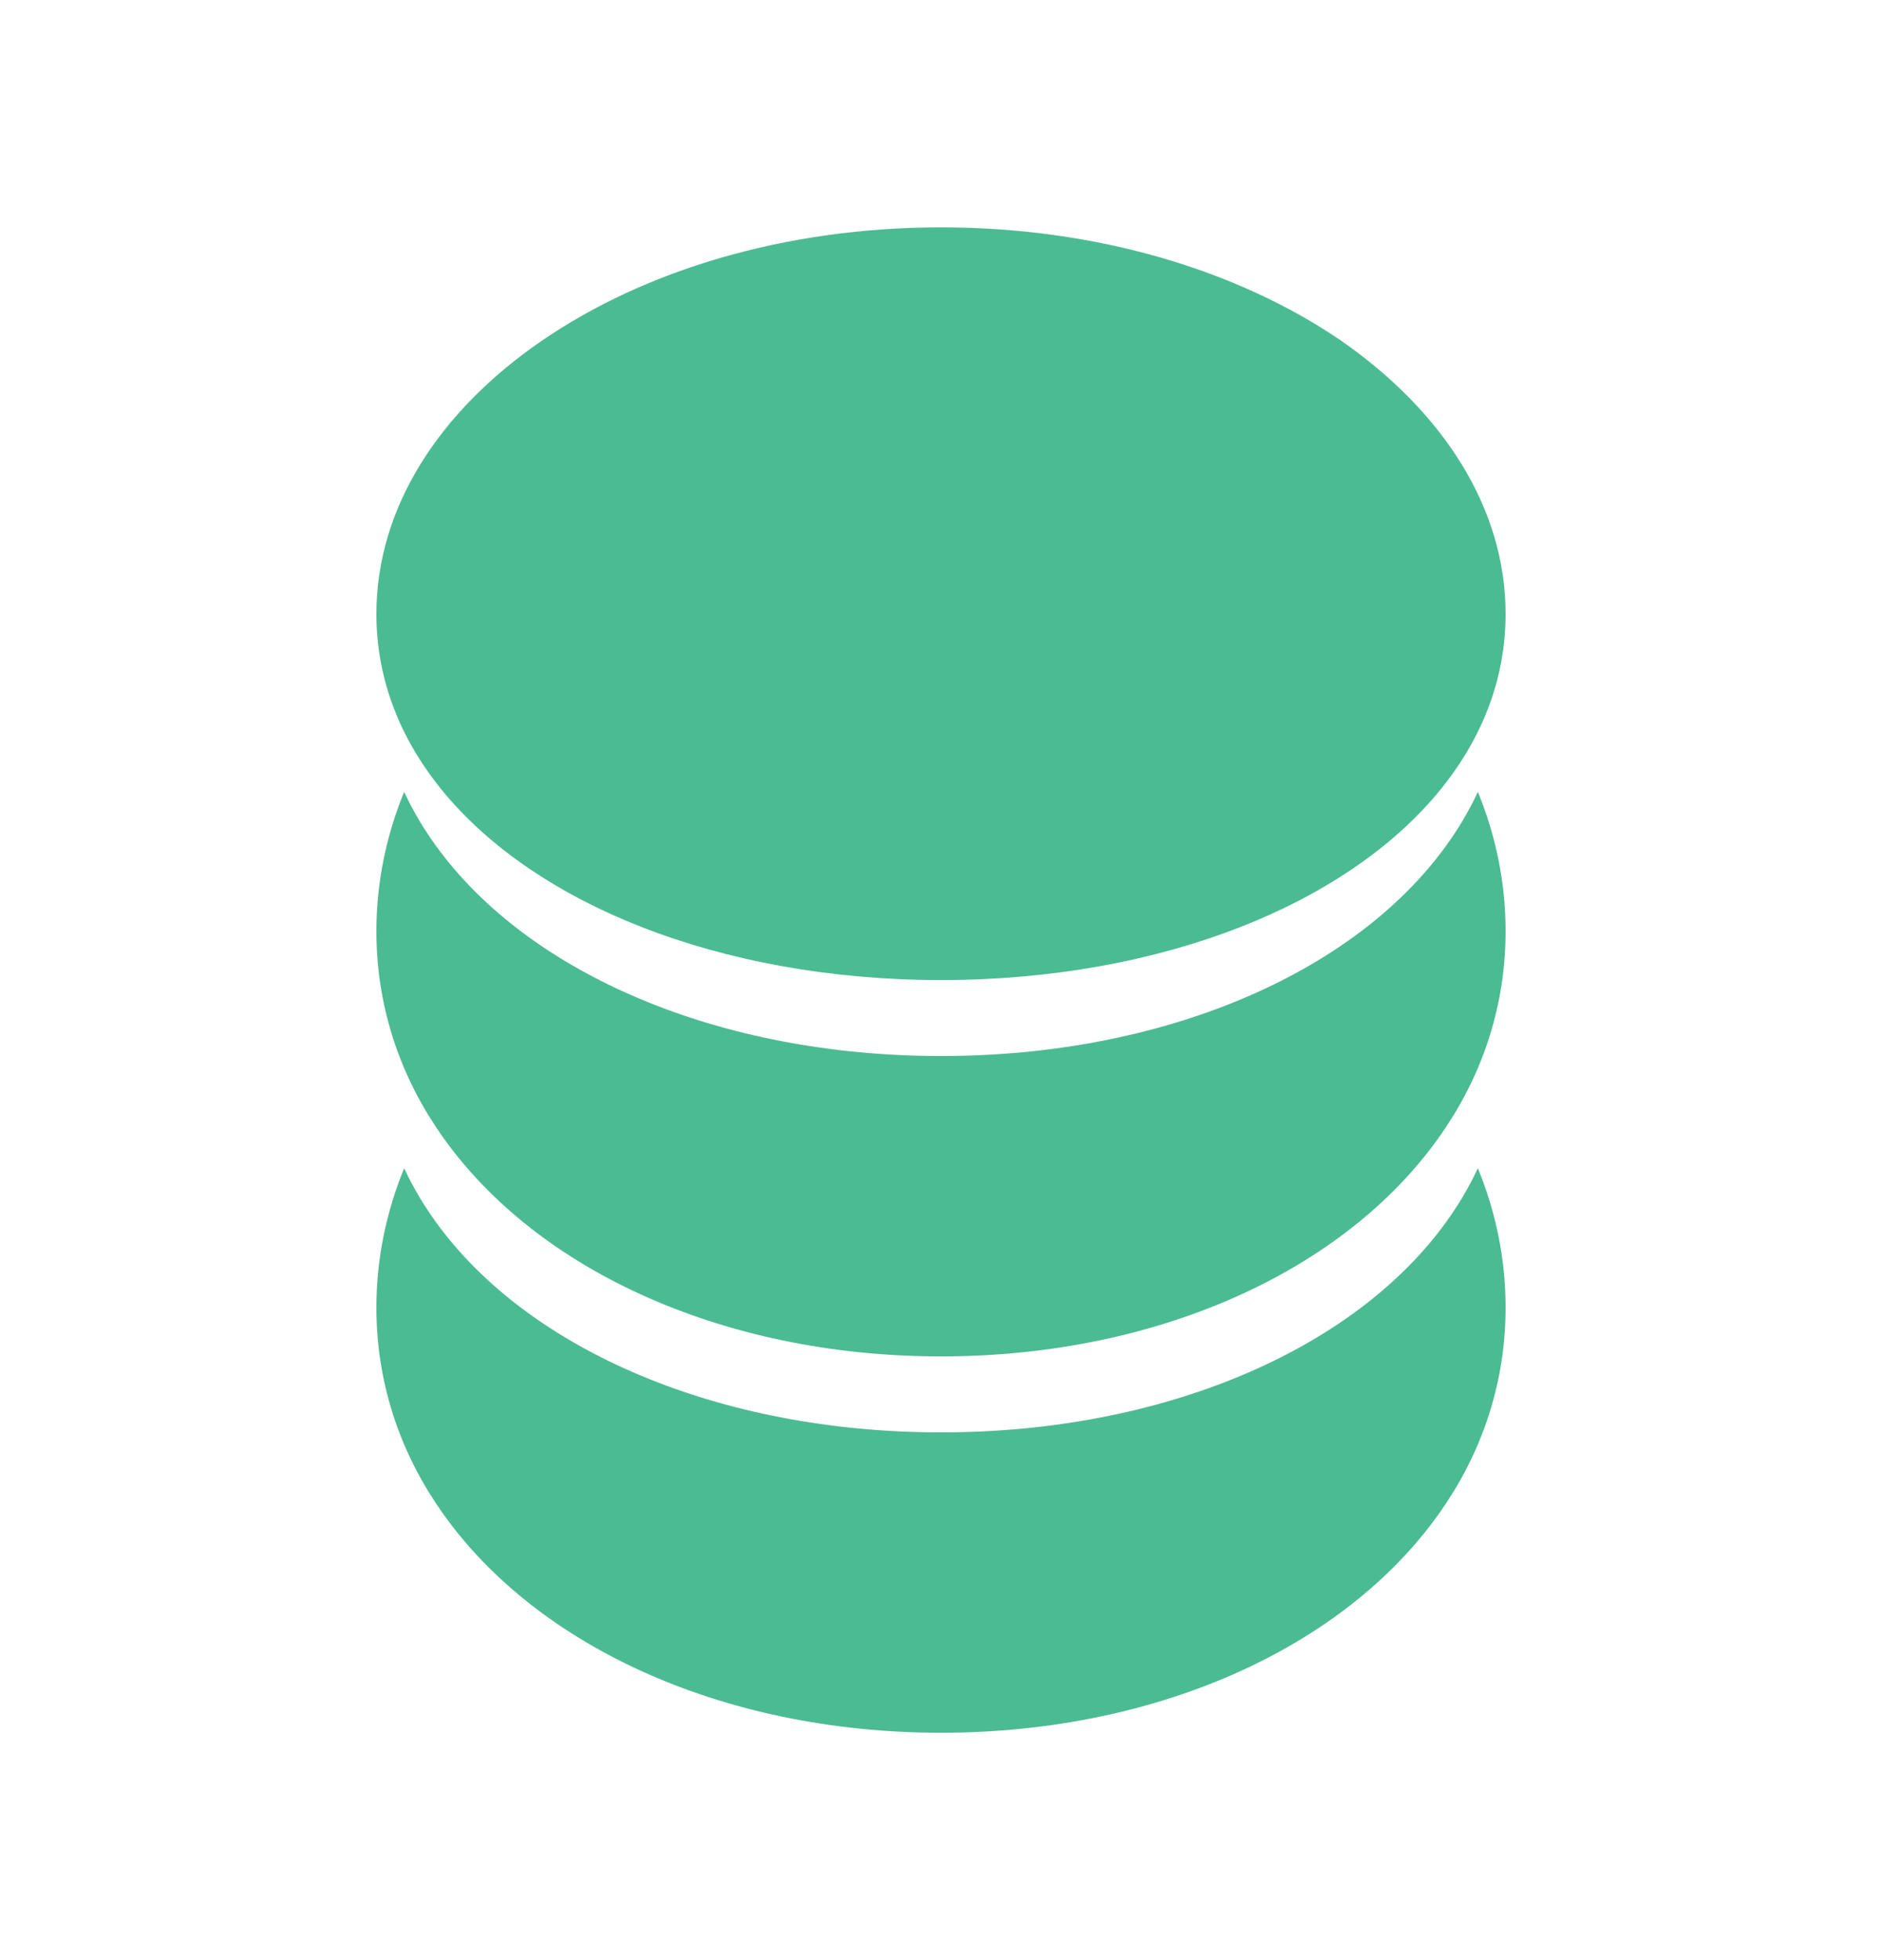
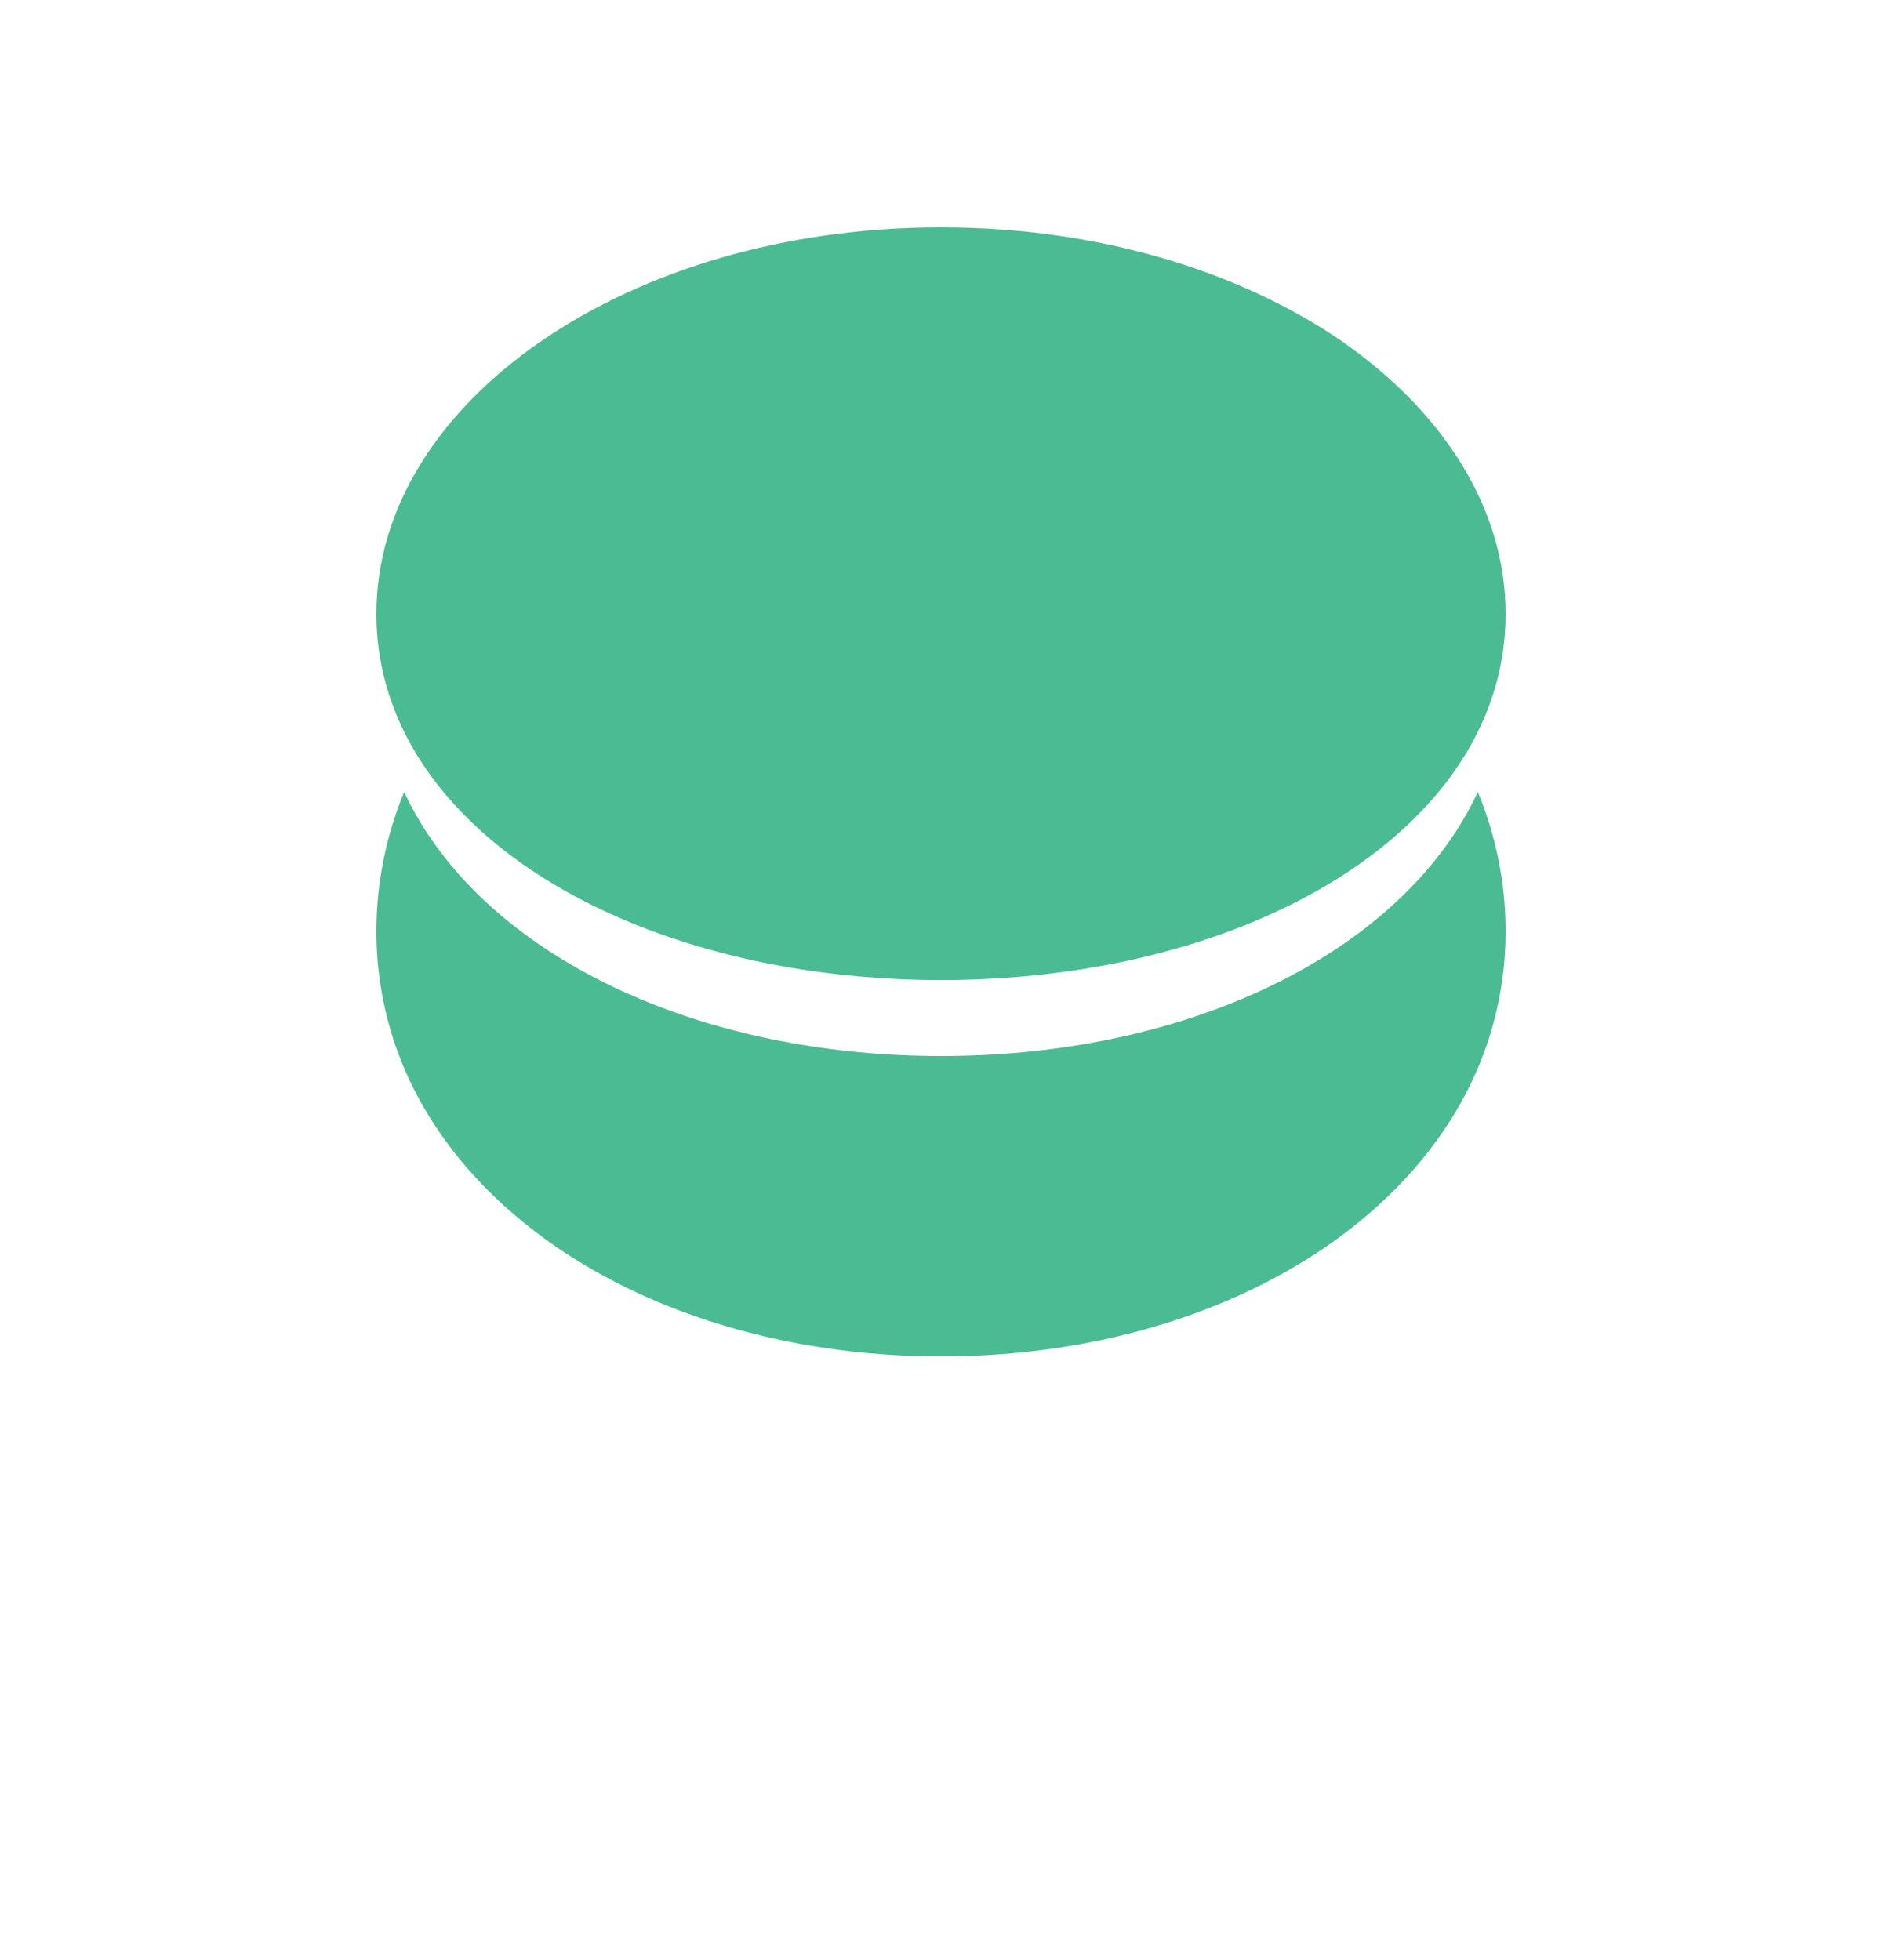
<svg xmlns="http://www.w3.org/2000/svg" width="24" height="25" viewBox="0 0 24 25" fill="none">
  <path d="M19.2 7.831C19.2 8.625 18.923 9.358 18.436 9.987C17.25 11.523 14.814 12.5 12 12.5C9.187 12.5 6.75 11.523 5.564 9.987C5.077 9.358 4.8 8.625 4.8 7.831C4.8 6.469 5.609 5.239 6.905 4.349C8.212 3.45 10.006 2.9 12 2.9C13.994 2.9 15.788 3.45 17.095 4.34C18.391 5.239 19.2 6.469 19.2 7.831Z" fill="#4BBB93" />
  <path d="M5.154 10.1C4.925 10.659 4.8 11.256 4.8 11.877C4.8 12.799 5.077 13.651 5.564 14.381C6.75 16.165 9.187 17.3 12 17.3C14.814 17.3 17.25 16.165 18.436 14.381C18.923 13.651 19.2 12.799 19.2 11.877C19.2 11.257 19.076 10.66 18.846 10.1C18.734 10.342 18.596 10.575 18.436 10.794C17.25 12.429 14.814 13.469 12 13.469C9.187 13.469 6.75 12.429 5.564 10.794C5.404 10.575 5.267 10.343 5.154 10.1Z" fill="#4BBB93" />
-   <path d="M5.154 14.9C4.925 15.459 4.8 16.056 4.8 16.677C4.8 17.599 5.077 18.451 5.564 19.181C6.75 20.965 9.187 22.1 12 22.1C14.814 22.1 17.25 20.965 18.436 19.181C18.923 18.451 19.2 17.599 19.2 16.677C19.2 16.057 19.076 15.46 18.846 14.9C18.734 15.142 18.596 15.374 18.436 15.594C17.25 17.229 14.814 18.269 12 18.269C9.187 18.269 6.75 17.229 5.564 15.594C5.404 15.374 5.267 15.143 5.154 14.9Z" fill="#4BBB93" />
</svg>